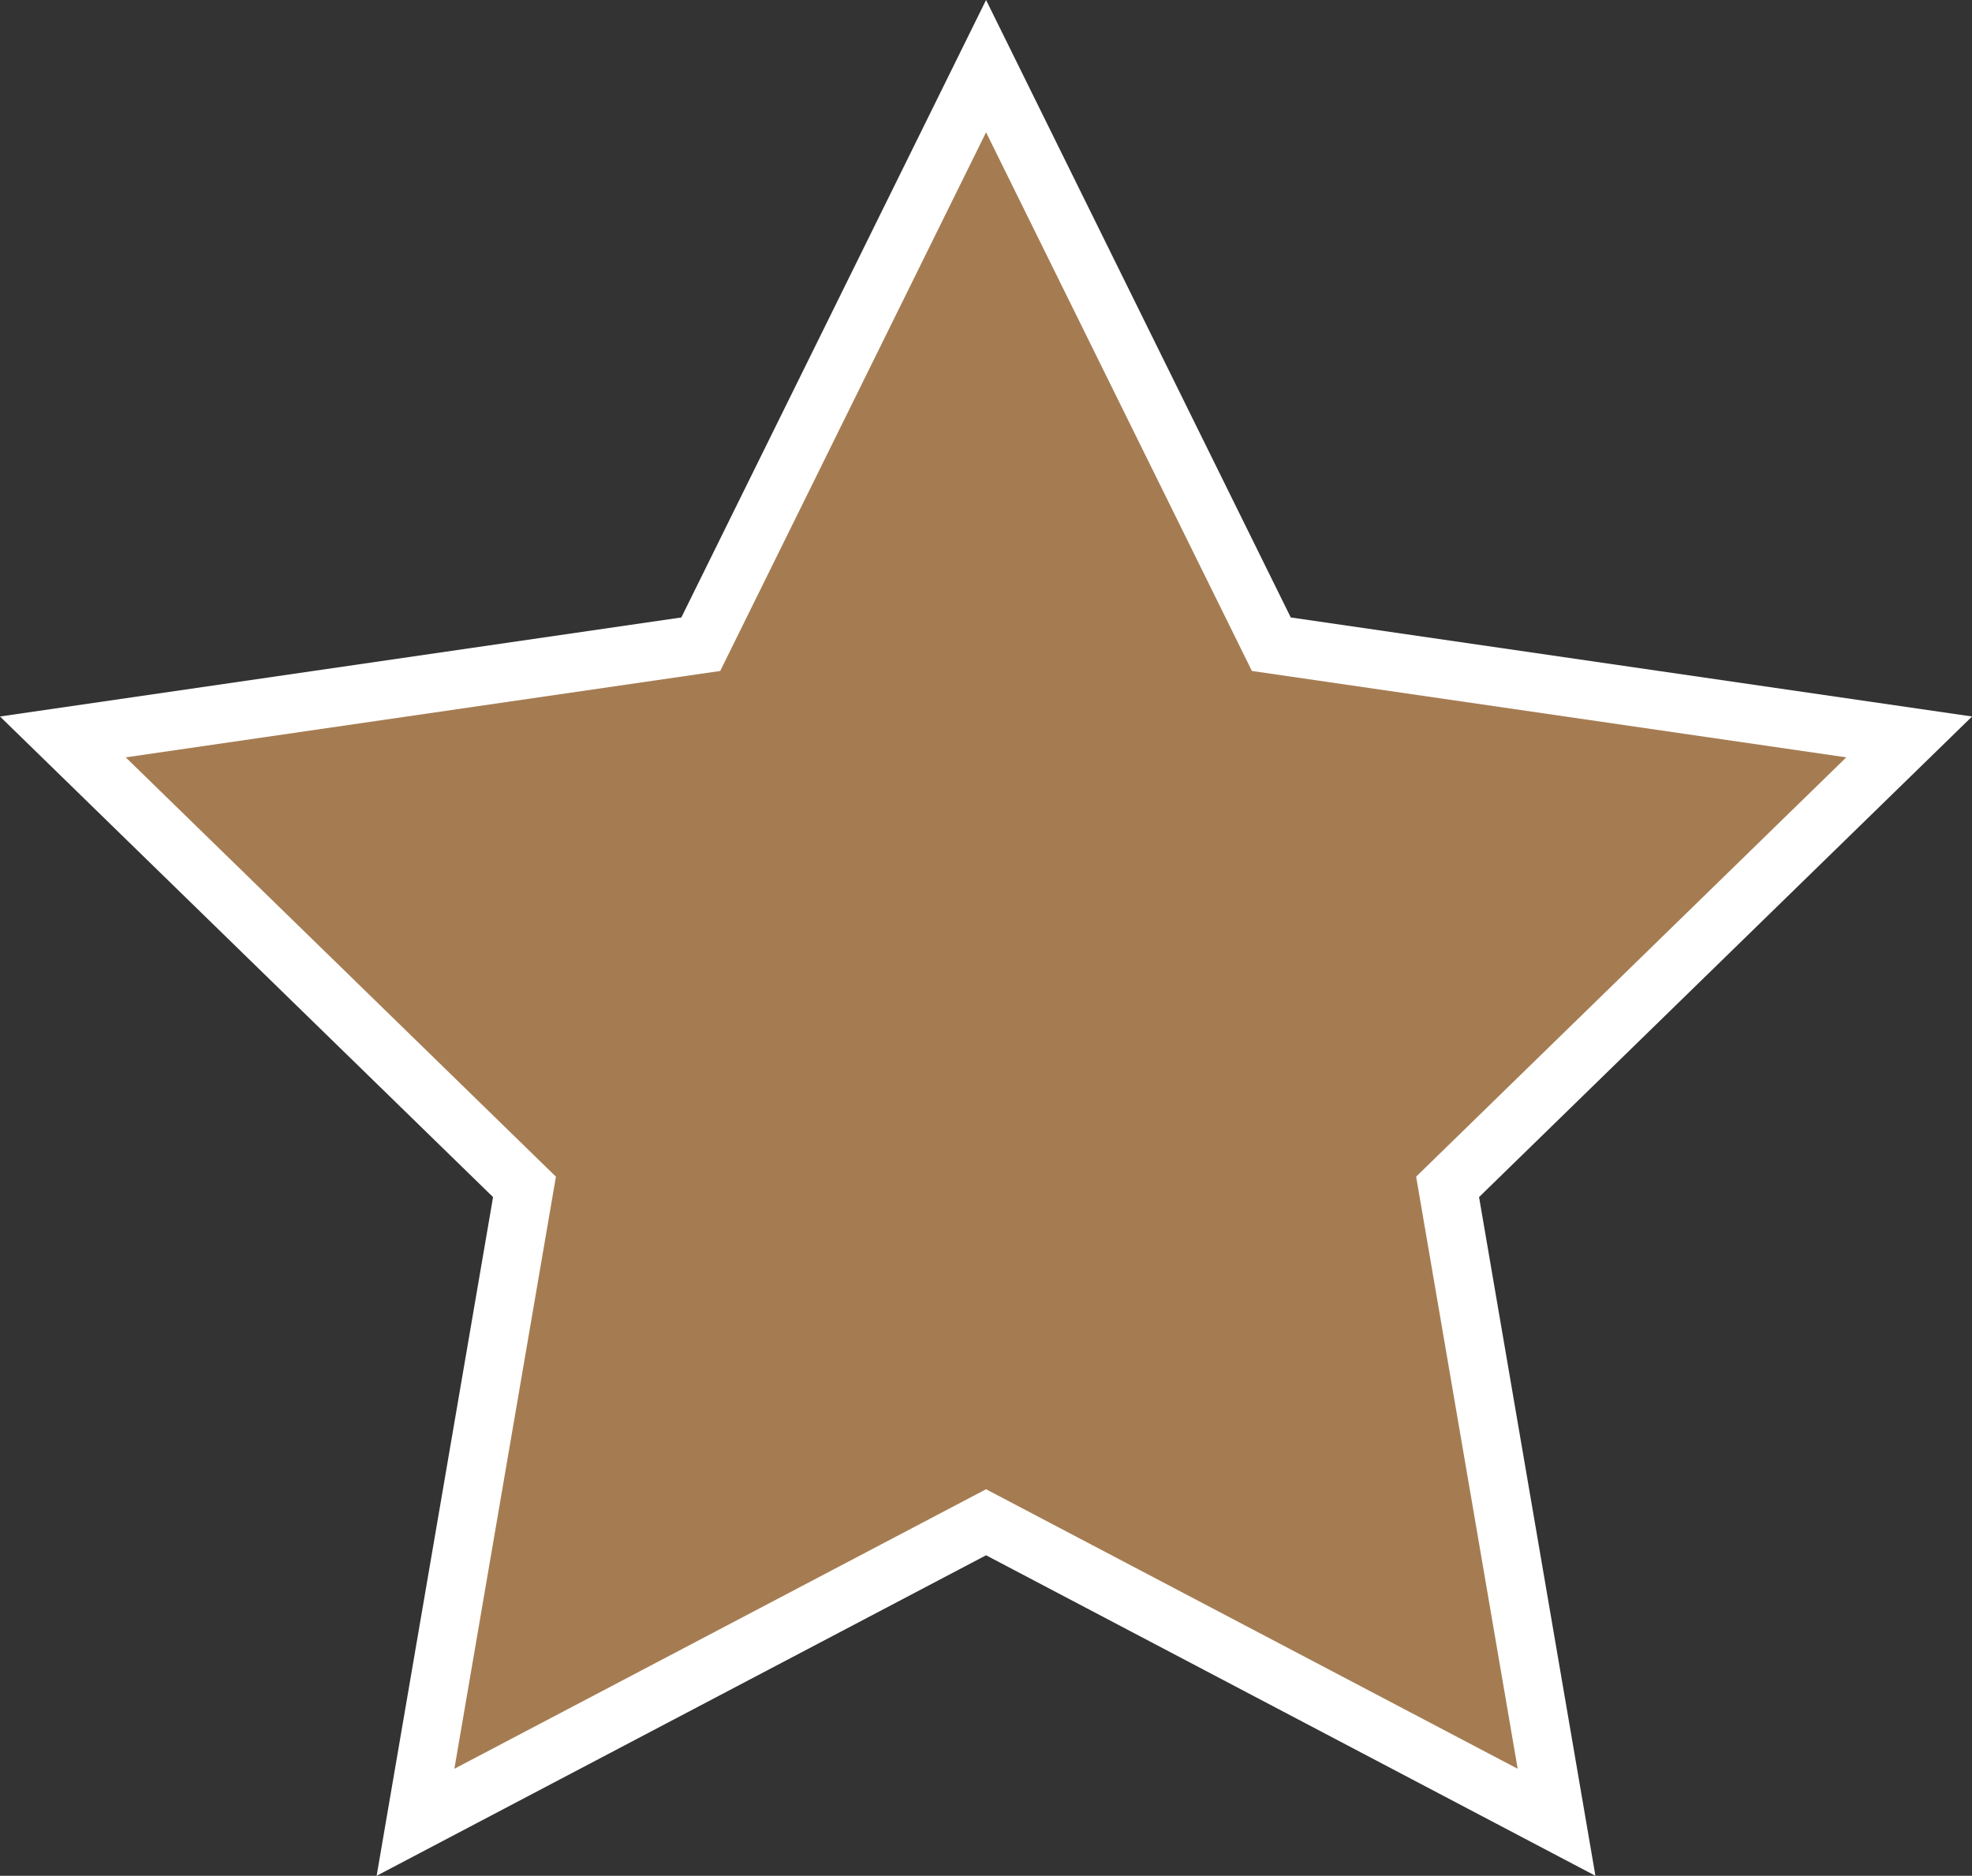
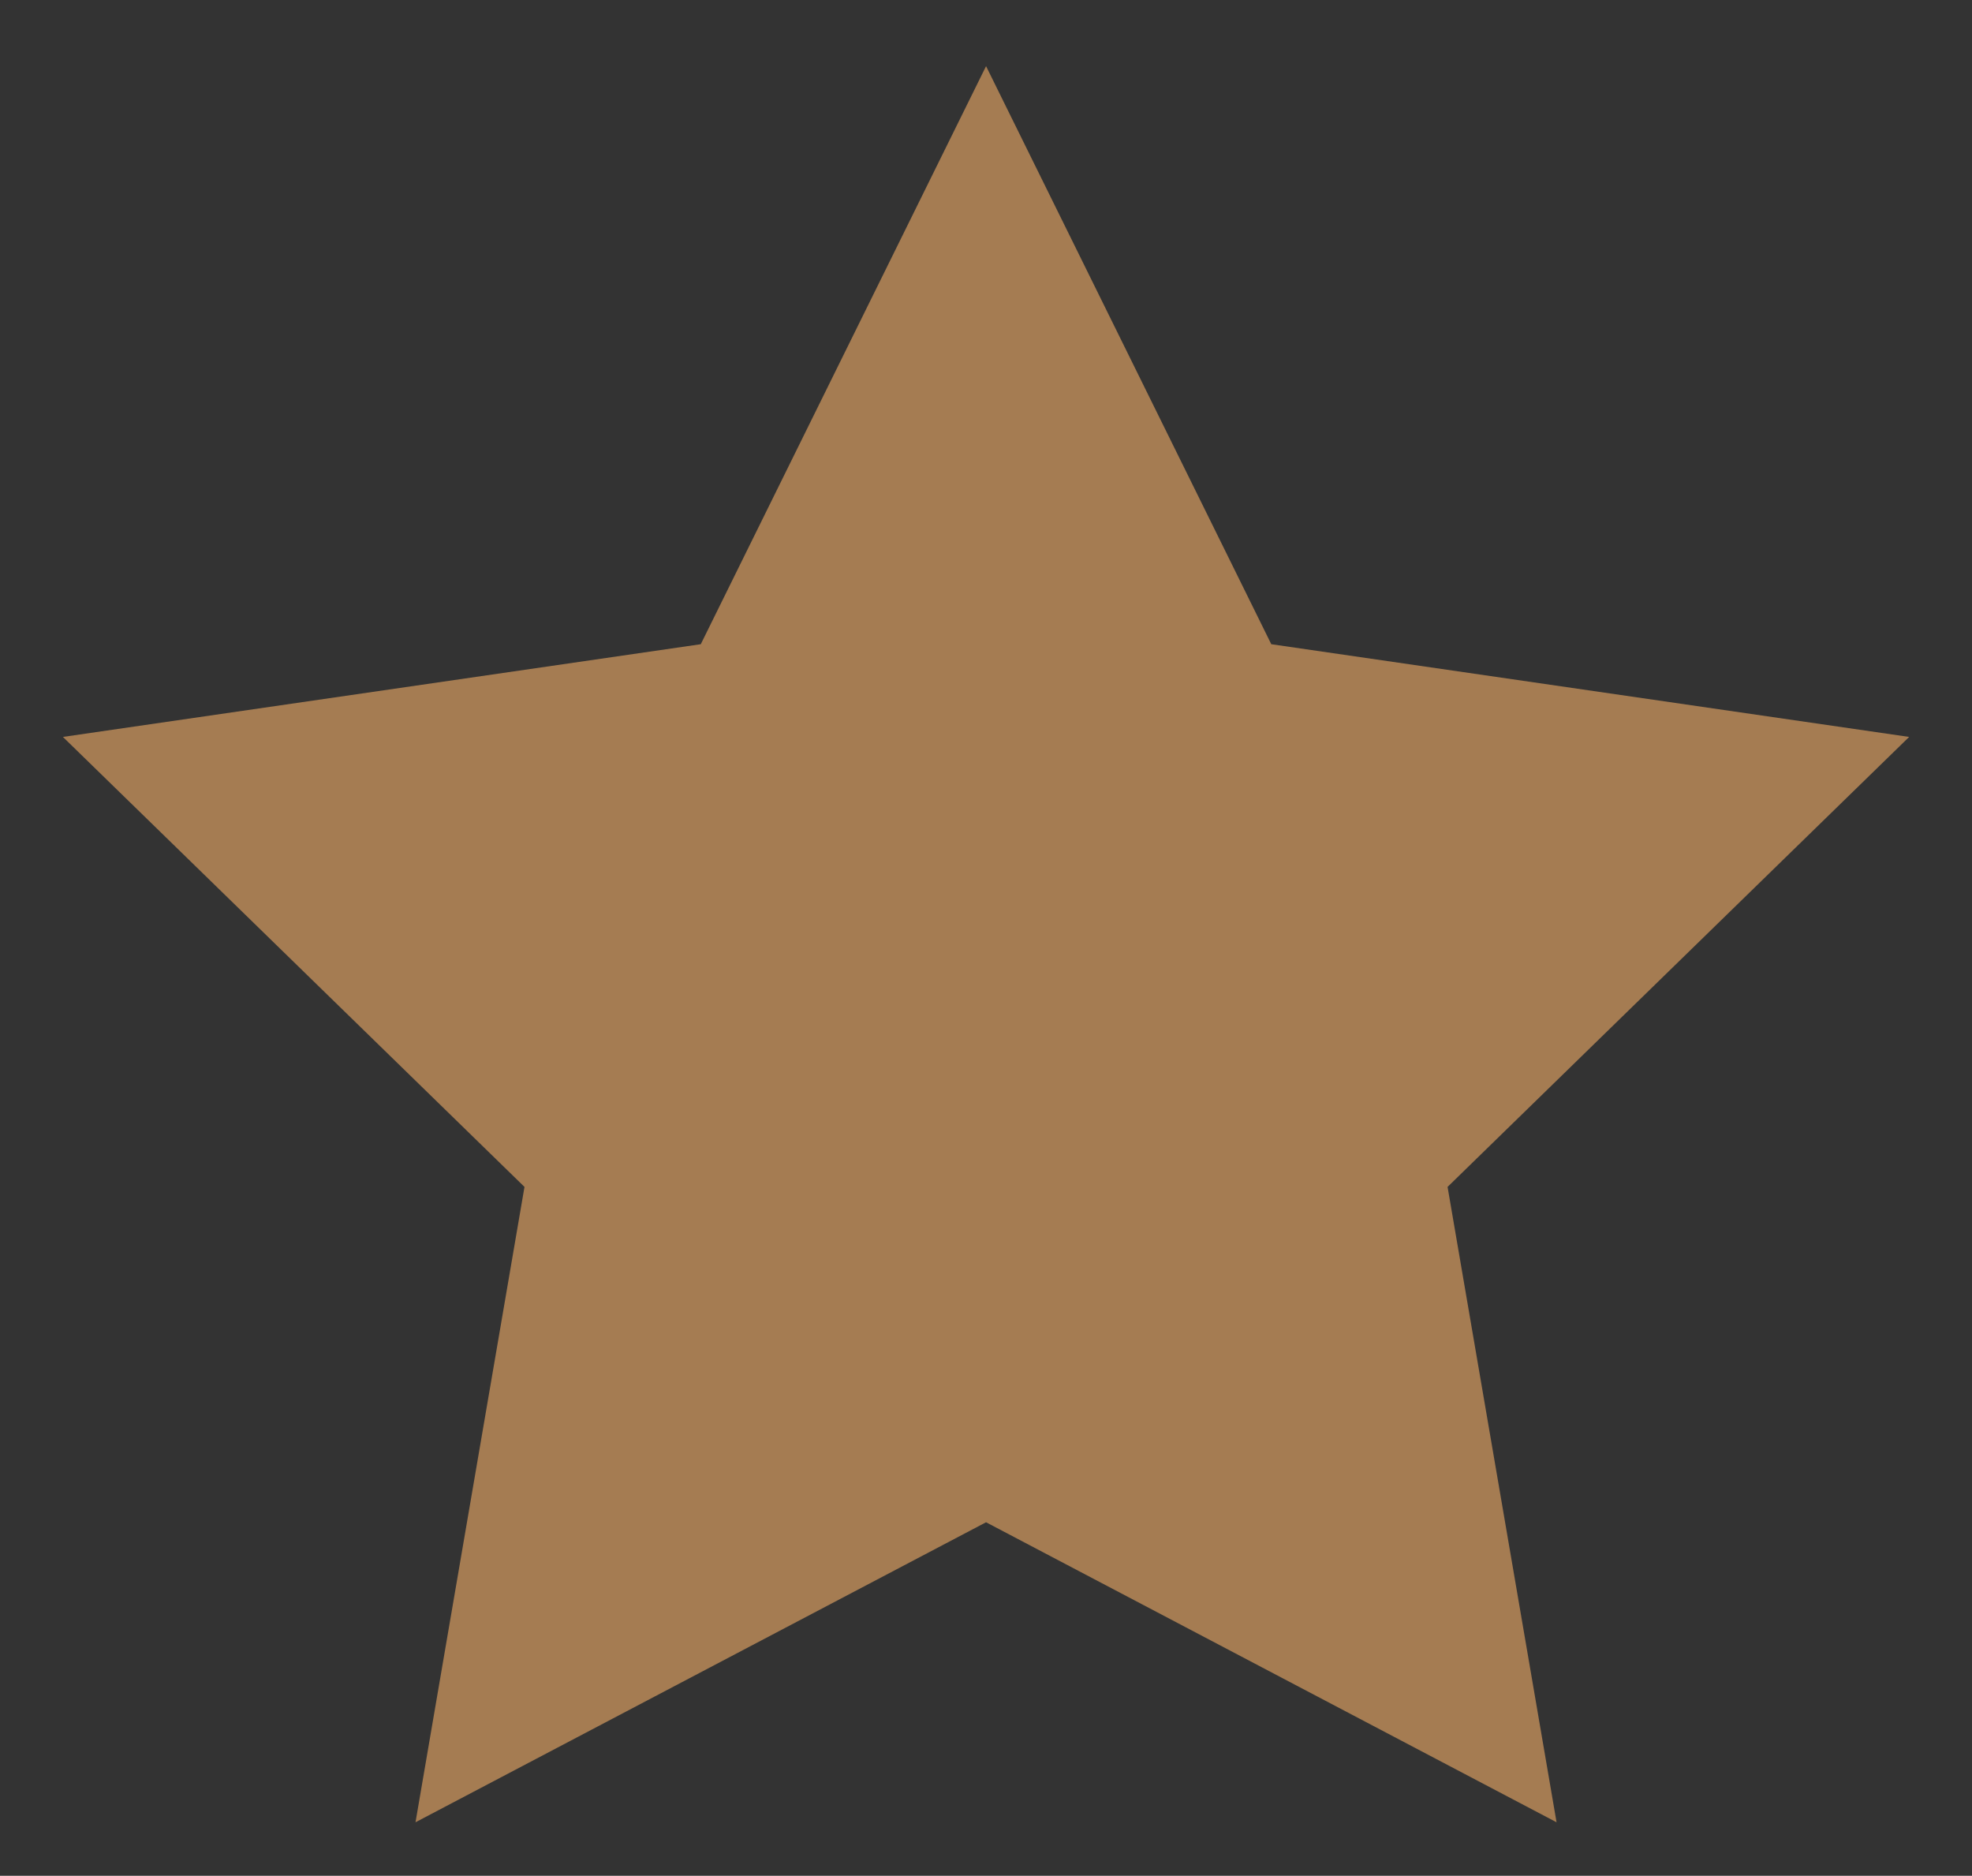
<svg xmlns="http://www.w3.org/2000/svg" id="レイヤー_1" data-name="レイヤー 1" viewBox="0 0 33.692 32.044">
  <rect x="0" y="0" width="33.692" height="32.044" fill="#333333" stroke="none" />
  <defs>
    <style>.cls-1{fill:#a57c52;}.cls-2{fill:#fff;}</style>
  </defs>
  <polygon class="cls-1" points="16.847 1.13 21.72 11.005 32.618 12.589 24.732 20.276 26.594 31.13 16.847 26.005 7.099 31.13 8.961 20.276 1.075 12.589 11.973 11.005 16.847 1.13" />
-   <path class="cls-2" d="M27.258,32.044,16.847,26.569,6.435,32.044,8.424,20.45,0,12.24l11.641-1.692L16.847,0l5.206,10.548,11.64,1.692L25.27,20.45ZM2.148,12.938l7.35,7.163L7.763,30.216l9.084-4.775,9.083,4.775L24.195,20.101l7.349-7.163L21.389,11.462,16.847,2.26l-4.542,9.202Z" />
</svg>